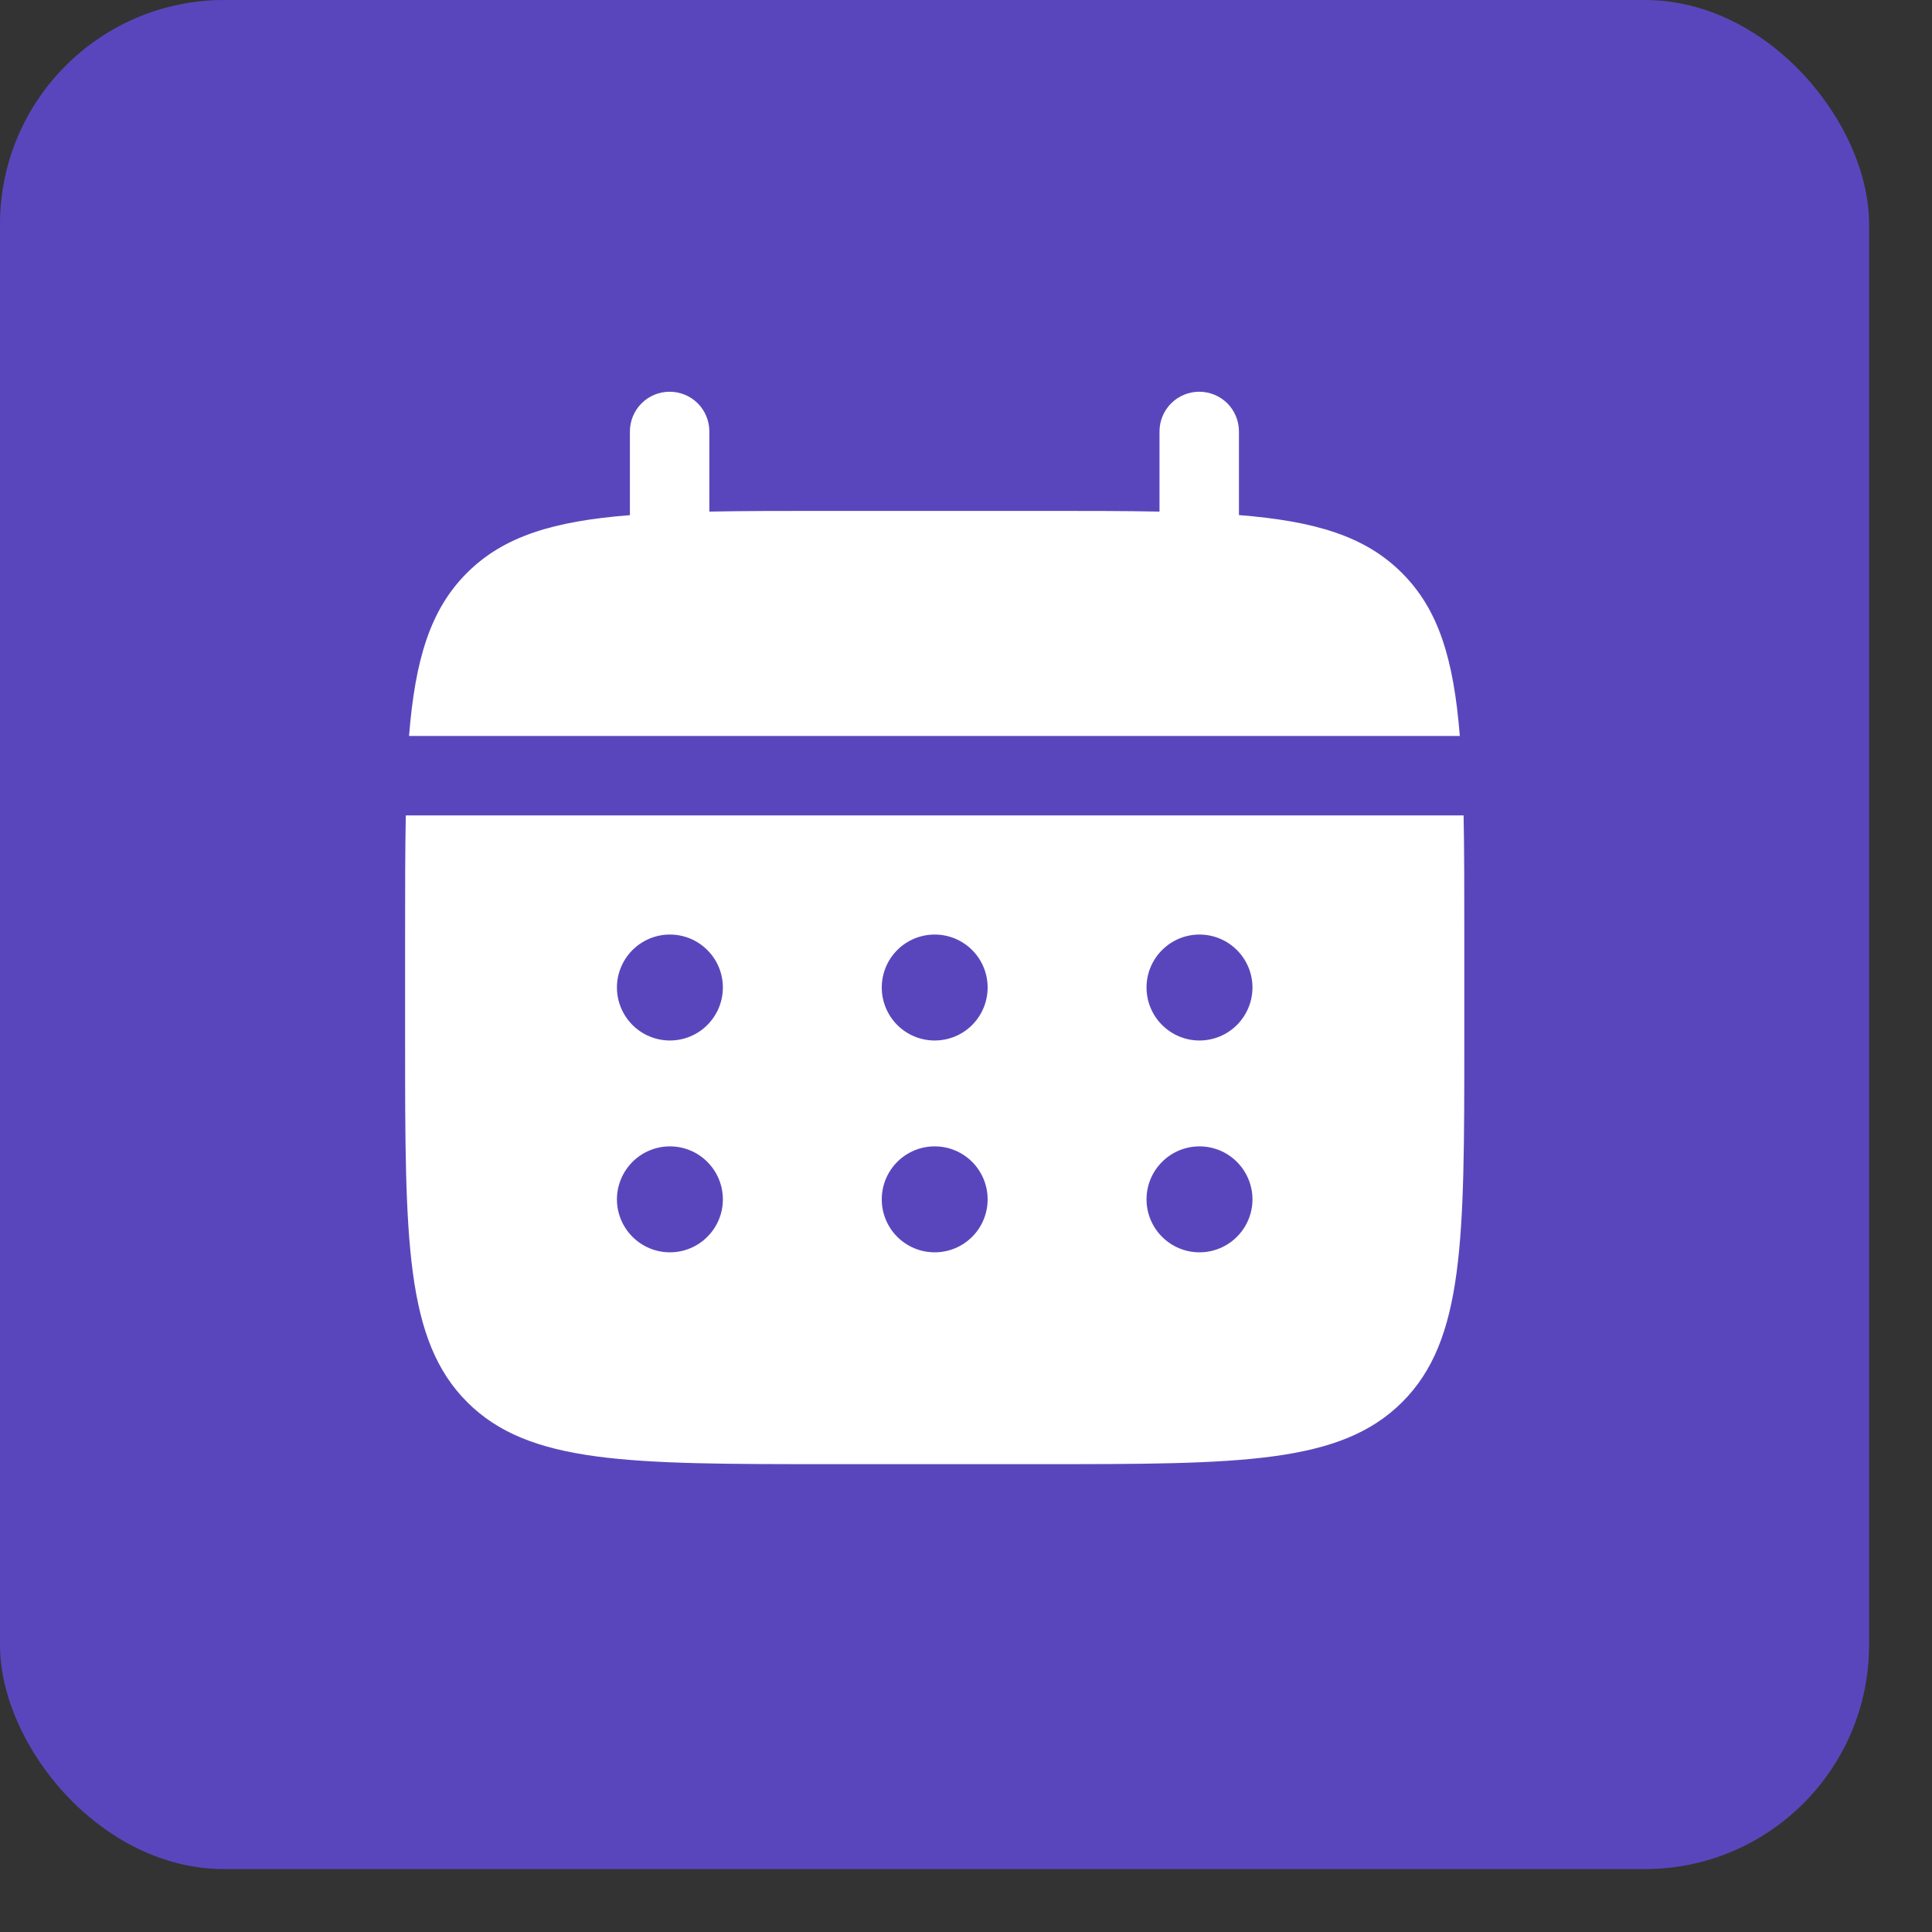
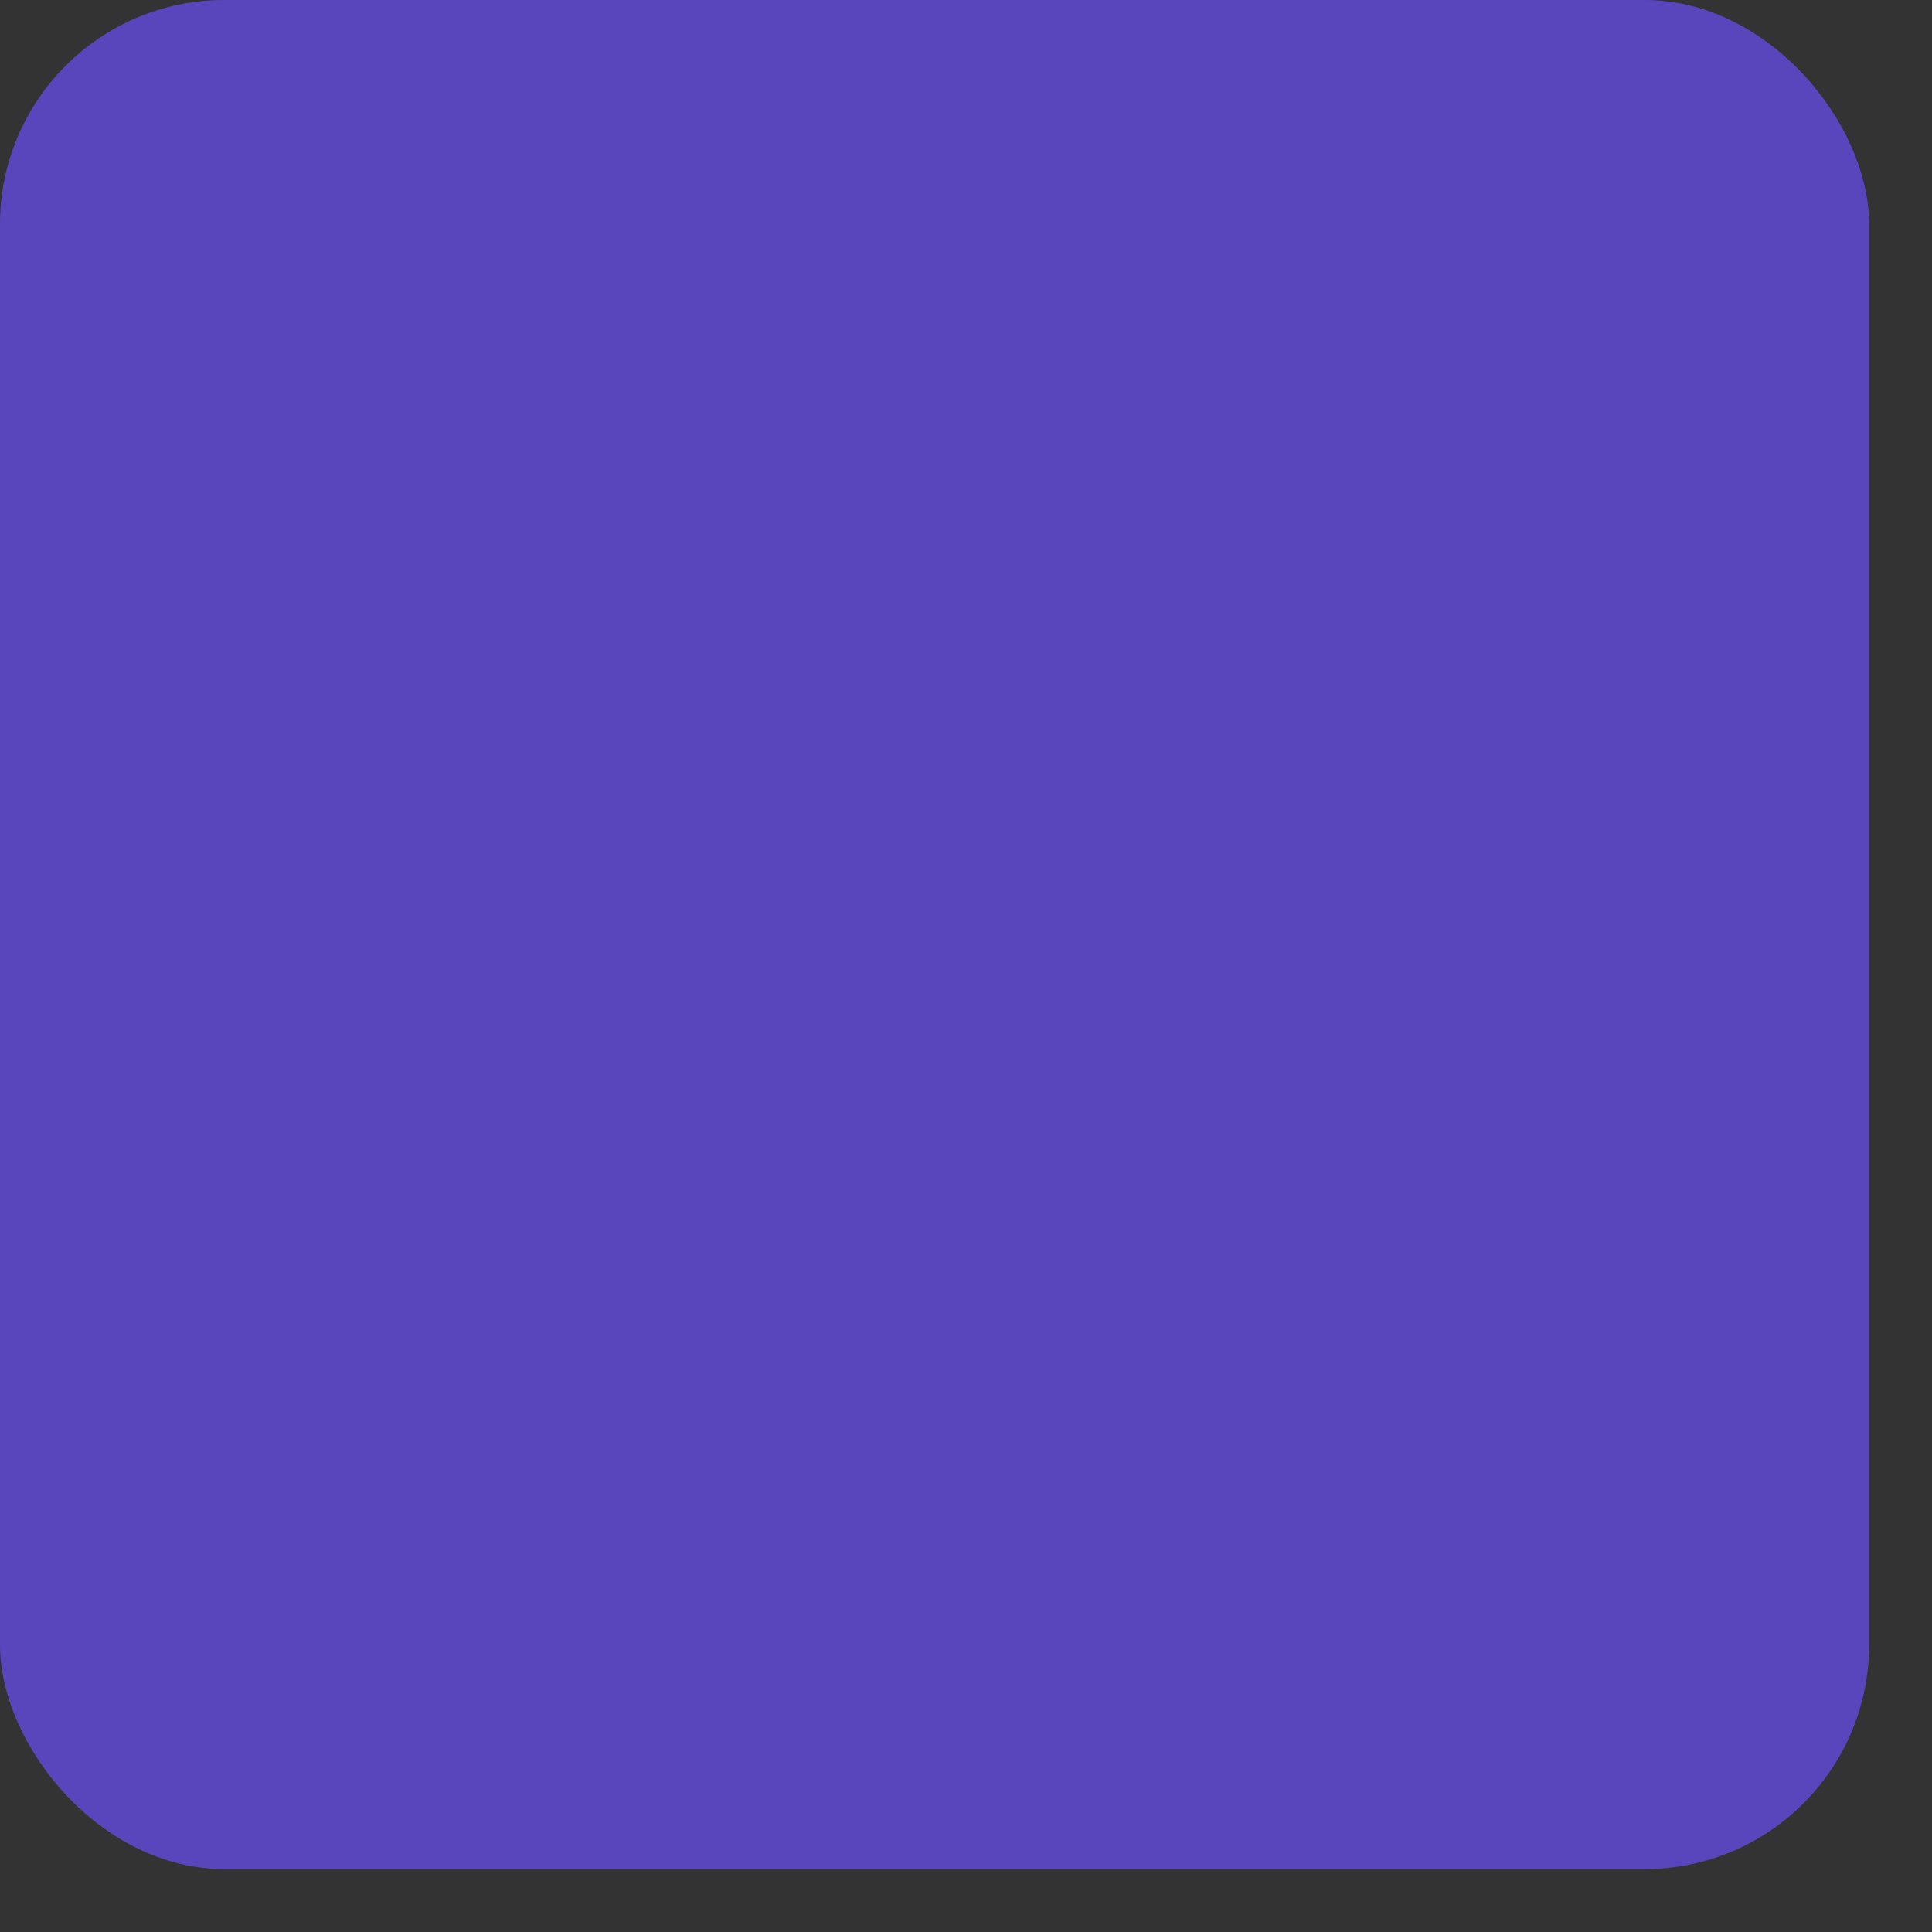
<svg xmlns="http://www.w3.org/2000/svg" width="25" height="25" viewBox="0 0 25 25" fill="none">
  <rect x="0" y="0" width="25" height="25" fill="#333333" stroke="none" />
  <rect width="24.186" height="24.186" rx="2.902" fill="#5A46BC" />
-   <path d="M9.179 5.583C9.179 5.447 9.125 5.316 9.029 5.219C8.932 5.123 8.802 5.069 8.665 5.069C8.529 5.069 8.398 5.123 8.302 5.219C8.205 5.316 8.151 5.447 8.151 5.583V6.666C7.164 6.744 6.518 6.938 6.042 7.414C5.566 7.889 5.372 8.537 5.293 9.523H18.89C18.811 8.536 18.618 7.889 18.141 7.414C17.666 6.938 17.018 6.744 16.032 6.665V5.583C16.032 5.447 15.978 5.316 15.882 5.219C15.785 5.123 15.654 5.069 15.518 5.069C15.382 5.069 15.251 5.123 15.155 5.219C15.058 5.316 15.004 5.447 15.004 5.583V6.62C14.548 6.611 14.037 6.611 13.462 6.611H10.721C10.146 6.611 9.635 6.611 9.179 6.62V5.583Z" fill="white" />
-   <path fill-rule="evenodd" clip-rule="evenodd" d="M5.242 12.093C5.242 11.518 5.242 11.007 5.251 10.551H18.939C18.948 11.007 18.948 11.518 18.948 12.093V13.464C18.948 16.048 18.948 17.34 18.145 18.143C17.341 18.945 16.05 18.946 13.466 18.946H10.724C8.14 18.946 6.848 18.946 6.045 18.143C5.243 17.34 5.242 16.048 5.242 13.464V12.093ZM15.521 13.464C15.703 13.464 15.877 13.392 16.006 13.263C16.134 13.134 16.207 12.96 16.207 12.778C16.207 12.597 16.134 12.422 16.006 12.294C15.877 12.165 15.703 12.093 15.521 12.093C15.34 12.093 15.165 12.165 15.037 12.294C14.908 12.422 14.836 12.597 14.836 12.778C14.836 12.96 14.908 13.134 15.037 13.263C15.165 13.392 15.34 13.464 15.521 13.464ZM15.521 16.205C15.703 16.205 15.877 16.133 16.006 16.004C16.134 15.876 16.207 15.701 16.207 15.52C16.207 15.338 16.134 15.164 16.006 15.035C15.877 14.906 15.703 14.834 15.521 14.834C15.34 14.834 15.165 14.906 15.037 15.035C14.908 15.164 14.836 15.338 14.836 15.52C14.836 15.701 14.908 15.876 15.037 16.004C15.165 16.133 15.34 16.205 15.521 16.205ZM12.78 12.778C12.78 12.96 12.708 13.134 12.58 13.263C12.451 13.392 12.277 13.464 12.095 13.464C11.913 13.464 11.739 13.392 11.61 13.263C11.482 13.134 11.41 12.96 11.41 12.778C11.41 12.597 11.482 12.422 11.61 12.294C11.739 12.165 11.913 12.093 12.095 12.093C12.277 12.093 12.451 12.165 12.58 12.294C12.708 12.422 12.78 12.597 12.78 12.778ZM12.78 15.52C12.78 15.701 12.708 15.876 12.58 16.004C12.451 16.133 12.277 16.205 12.095 16.205C11.913 16.205 11.739 16.133 11.61 16.004C11.482 15.876 11.41 15.701 11.41 15.52C11.41 15.338 11.482 15.164 11.61 15.035C11.739 14.906 11.913 14.834 12.095 14.834C12.277 14.834 12.451 14.906 12.58 15.035C12.708 15.164 12.78 15.338 12.78 15.52ZM8.669 13.464C8.85 13.464 9.025 13.392 9.153 13.263C9.282 13.134 9.354 12.96 9.354 12.778C9.354 12.597 9.282 12.422 9.153 12.294C9.025 12.165 8.85 12.093 8.669 12.093C8.487 12.093 8.313 12.165 8.184 12.294C8.056 12.422 7.983 12.597 7.983 12.778C7.983 12.96 8.056 13.134 8.184 13.263C8.313 13.392 8.487 13.464 8.669 13.464ZM8.669 16.205C8.85 16.205 9.025 16.133 9.153 16.004C9.282 15.876 9.354 15.701 9.354 15.52C9.354 15.338 9.282 15.164 9.153 15.035C9.025 14.906 8.85 14.834 8.669 14.834C8.487 14.834 8.313 14.906 8.184 15.035C8.056 15.164 7.983 15.338 7.983 15.52C7.983 15.701 8.056 15.876 8.184 16.004C8.313 16.133 8.487 16.205 8.669 16.205Z" fill="white" />
</svg>